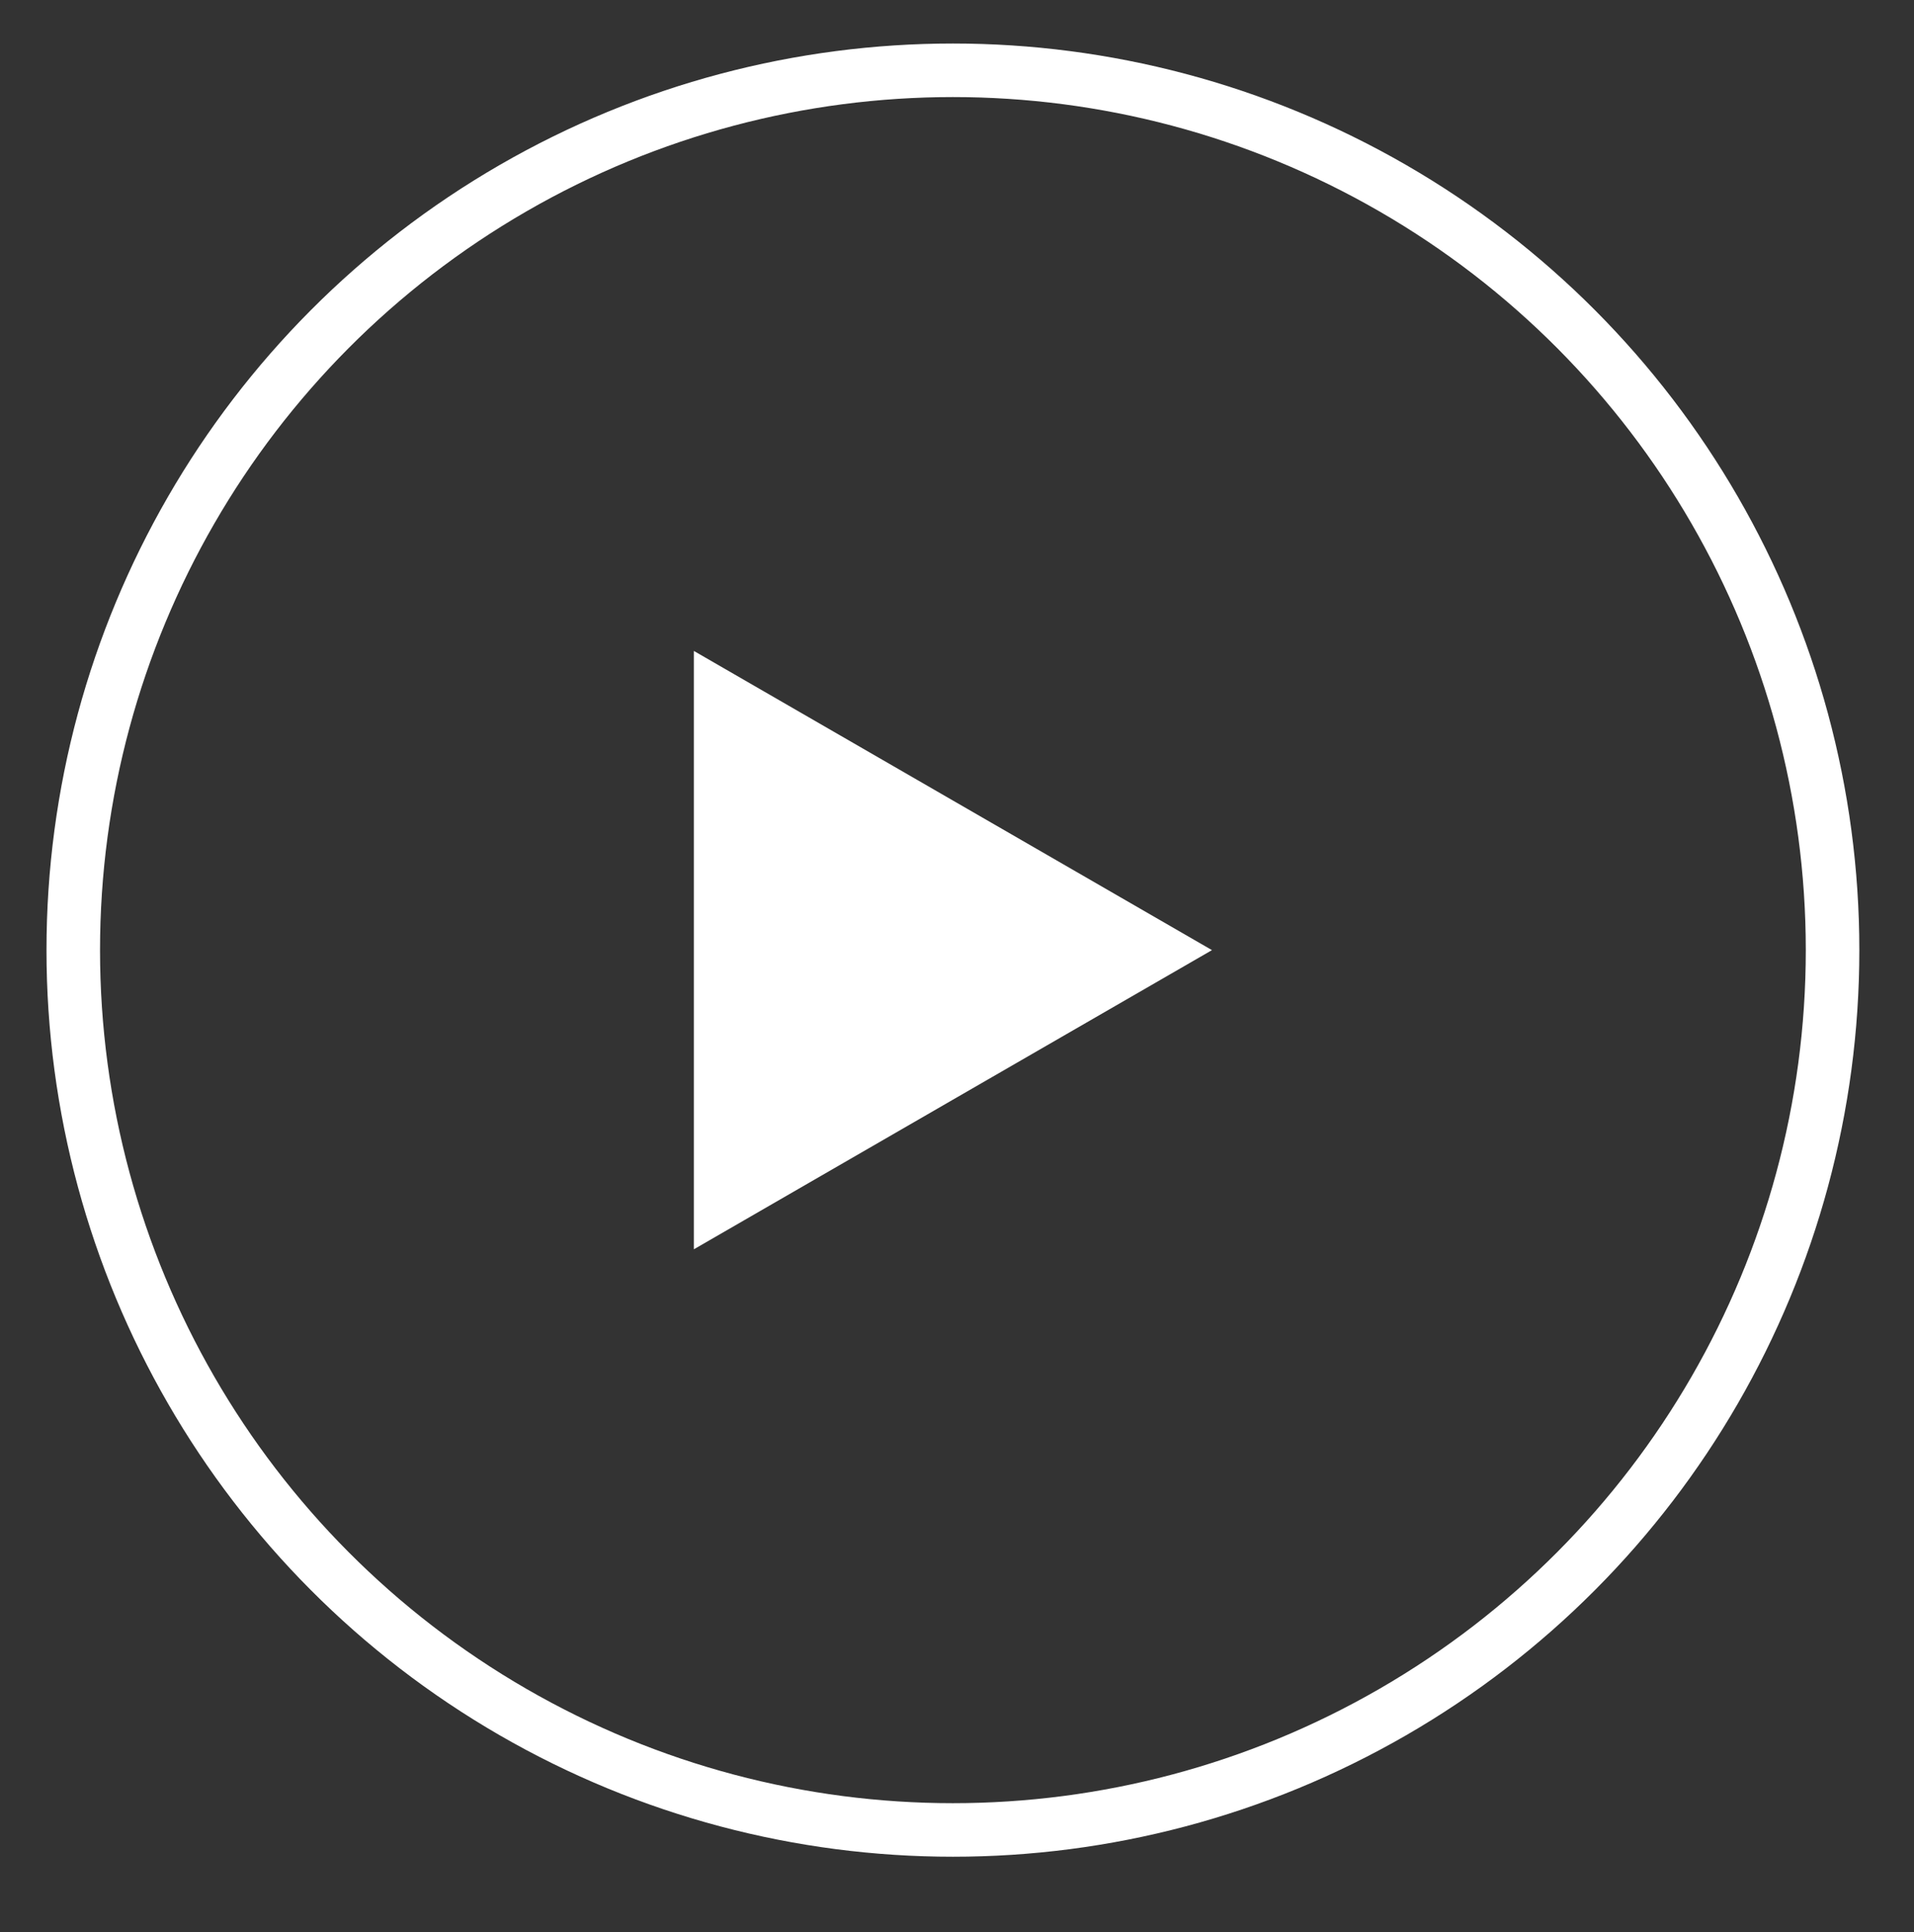
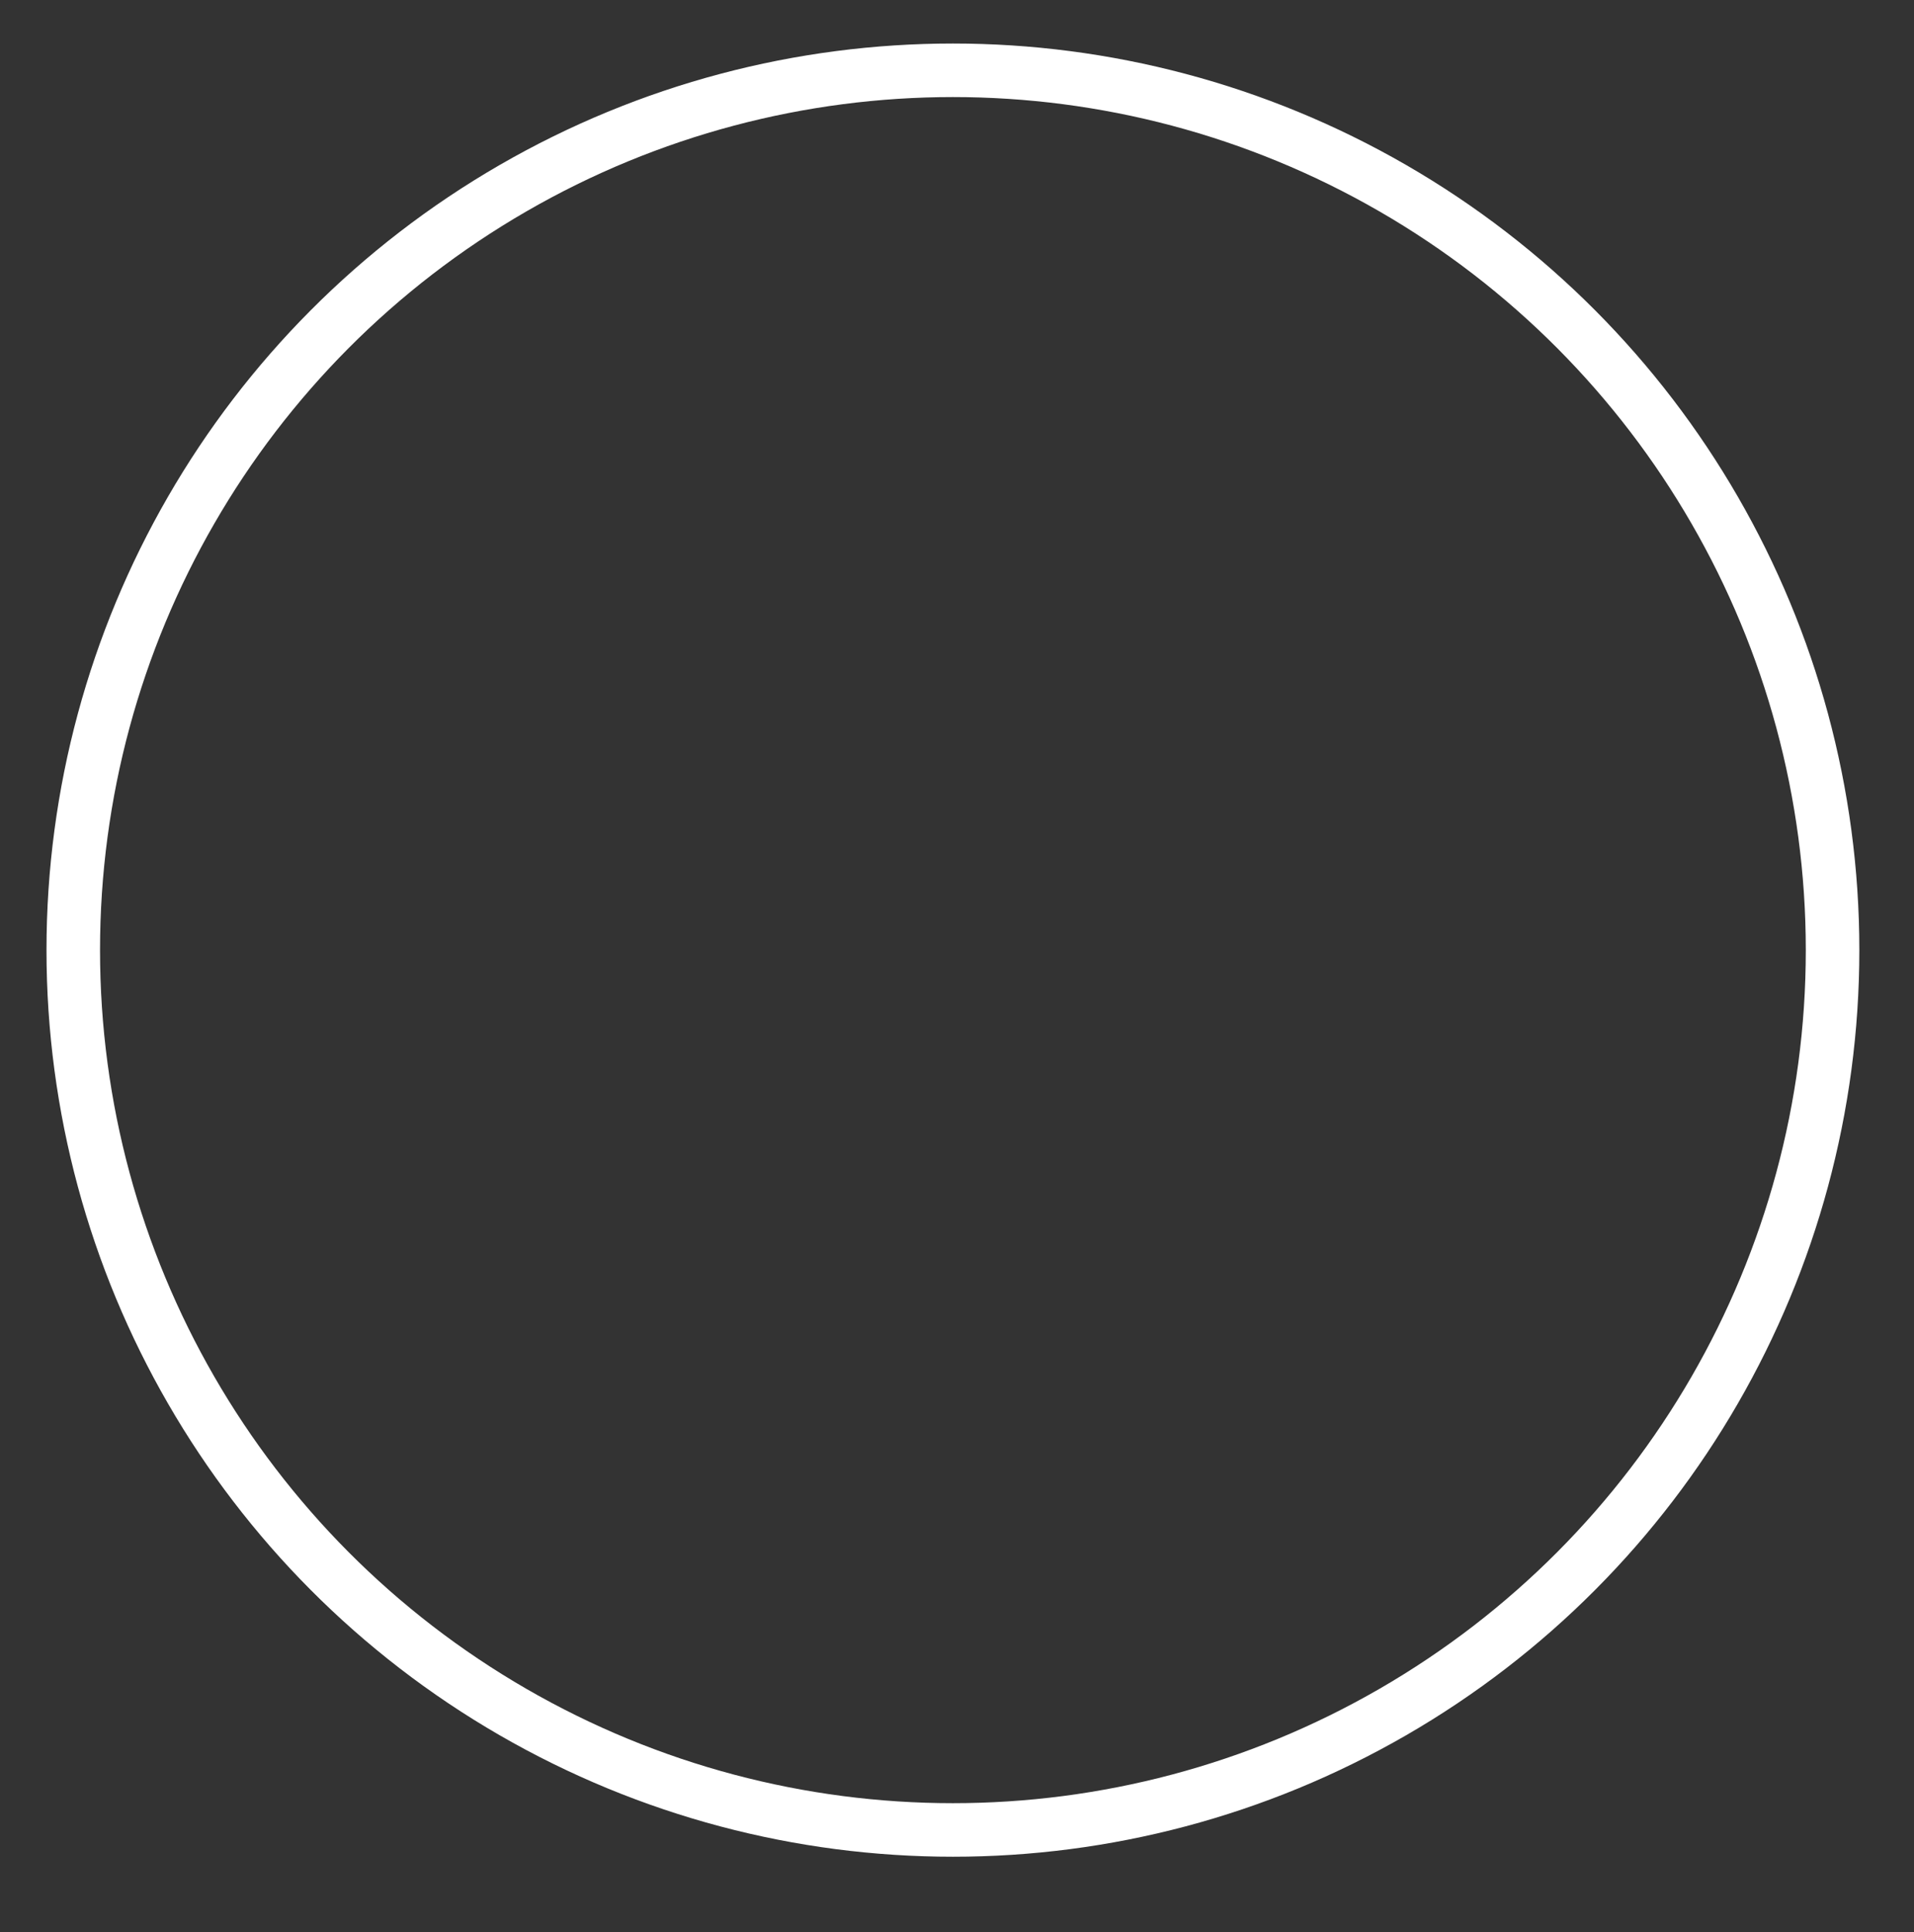
<svg xmlns="http://www.w3.org/2000/svg" version="1.1" id="圖層_1" x="0px" y="0px" width="107.25px" height="108.25px" viewBox="0 0 107.25 108.25" style="enable-background:new 0 0 107.25 108.25;" xml:space="preserve">
  <rect x="0" y="0" width="107.25" height="108.25" fill="#333333" stroke="none" />
  <g>
-     <polygon style="fill:#FFFFFF;" points="38.881,53.229 38.881,36.468 53.396,44.848 67.912,53.229 53.396,61.608 38.881,69.989  " />
    <circle style="fill:none;stroke:#FFFFFF;stroke-width:3;stroke-miterlimit:10;" cx="53.396" cy="53.229" r="49.291" />
  </g>
</svg>